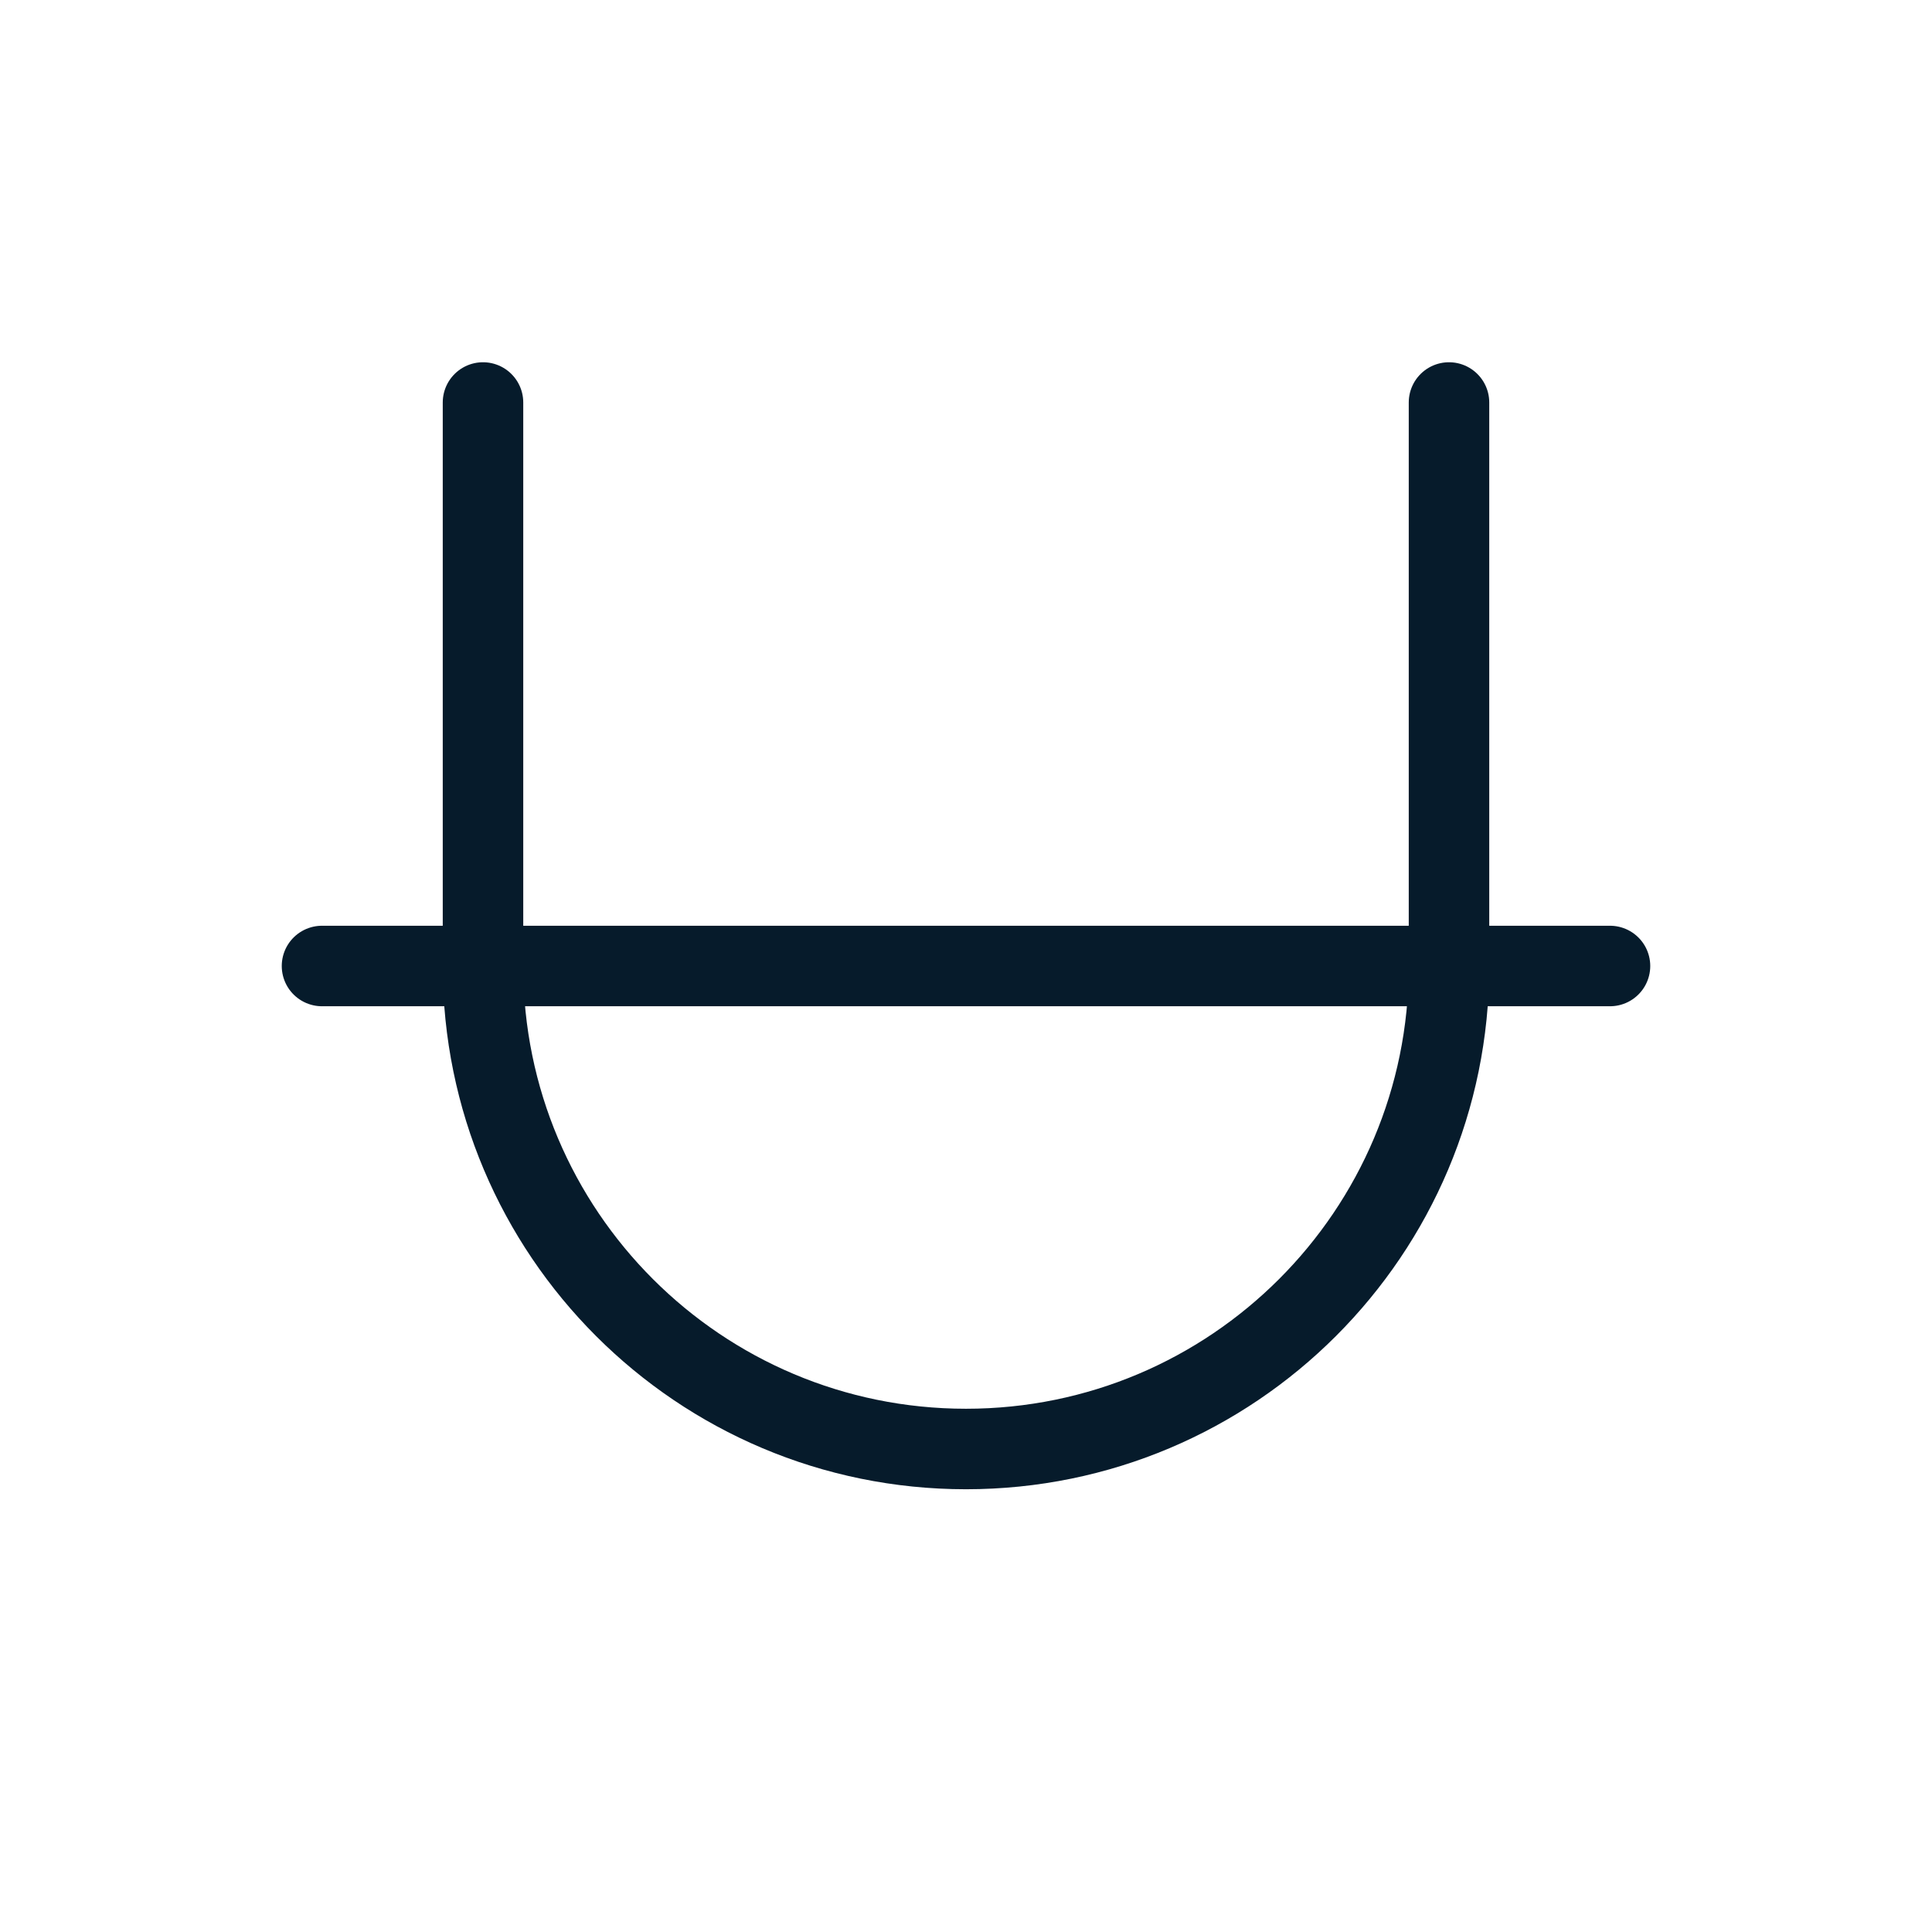
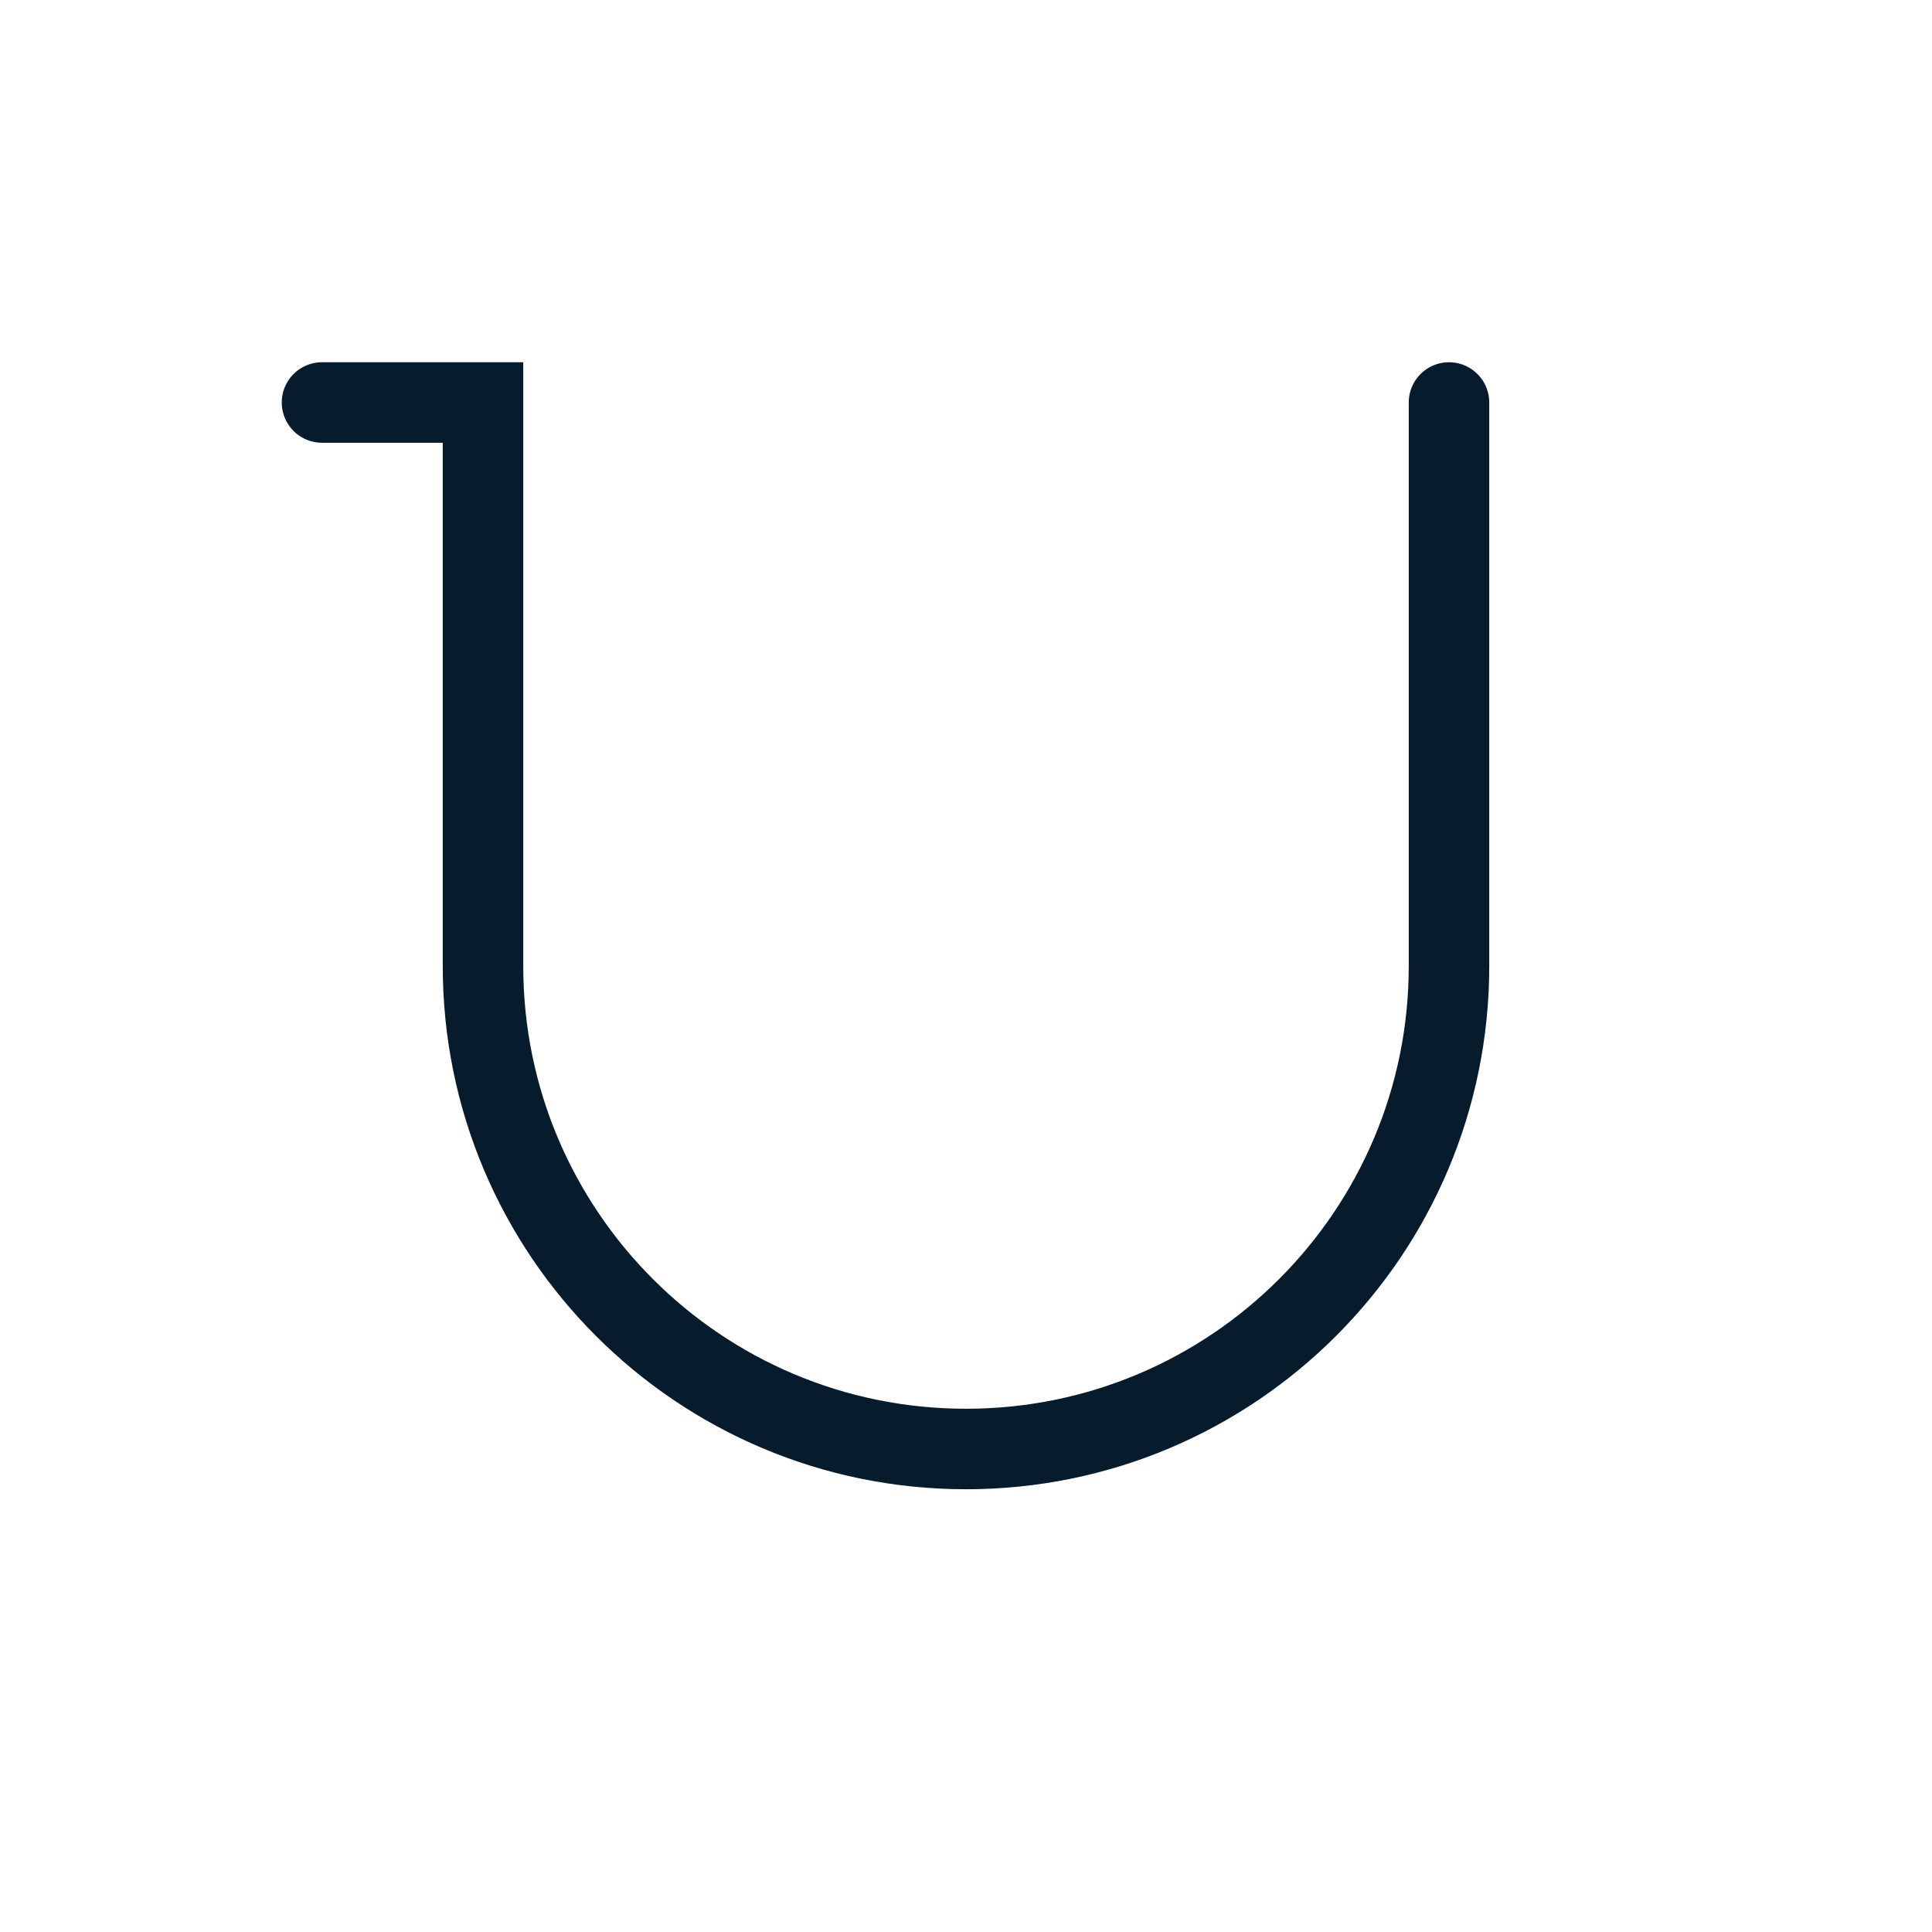
<svg xmlns="http://www.w3.org/2000/svg" width="24" height="24" viewBox="0 0 24 24" fill="none">
-   <path d="M18 5V12C18 15.314 15.314 18 12 18C8.686 18 6 15.314 6 12V5M20 12H4" stroke="#061B2B" stroke-linecap="round" />
+   <path d="M18 5V12C18 15.314 15.314 18 12 18C8.686 18 6 15.314 6 12V5H4" stroke="#061B2B" stroke-linecap="round" />
</svg>